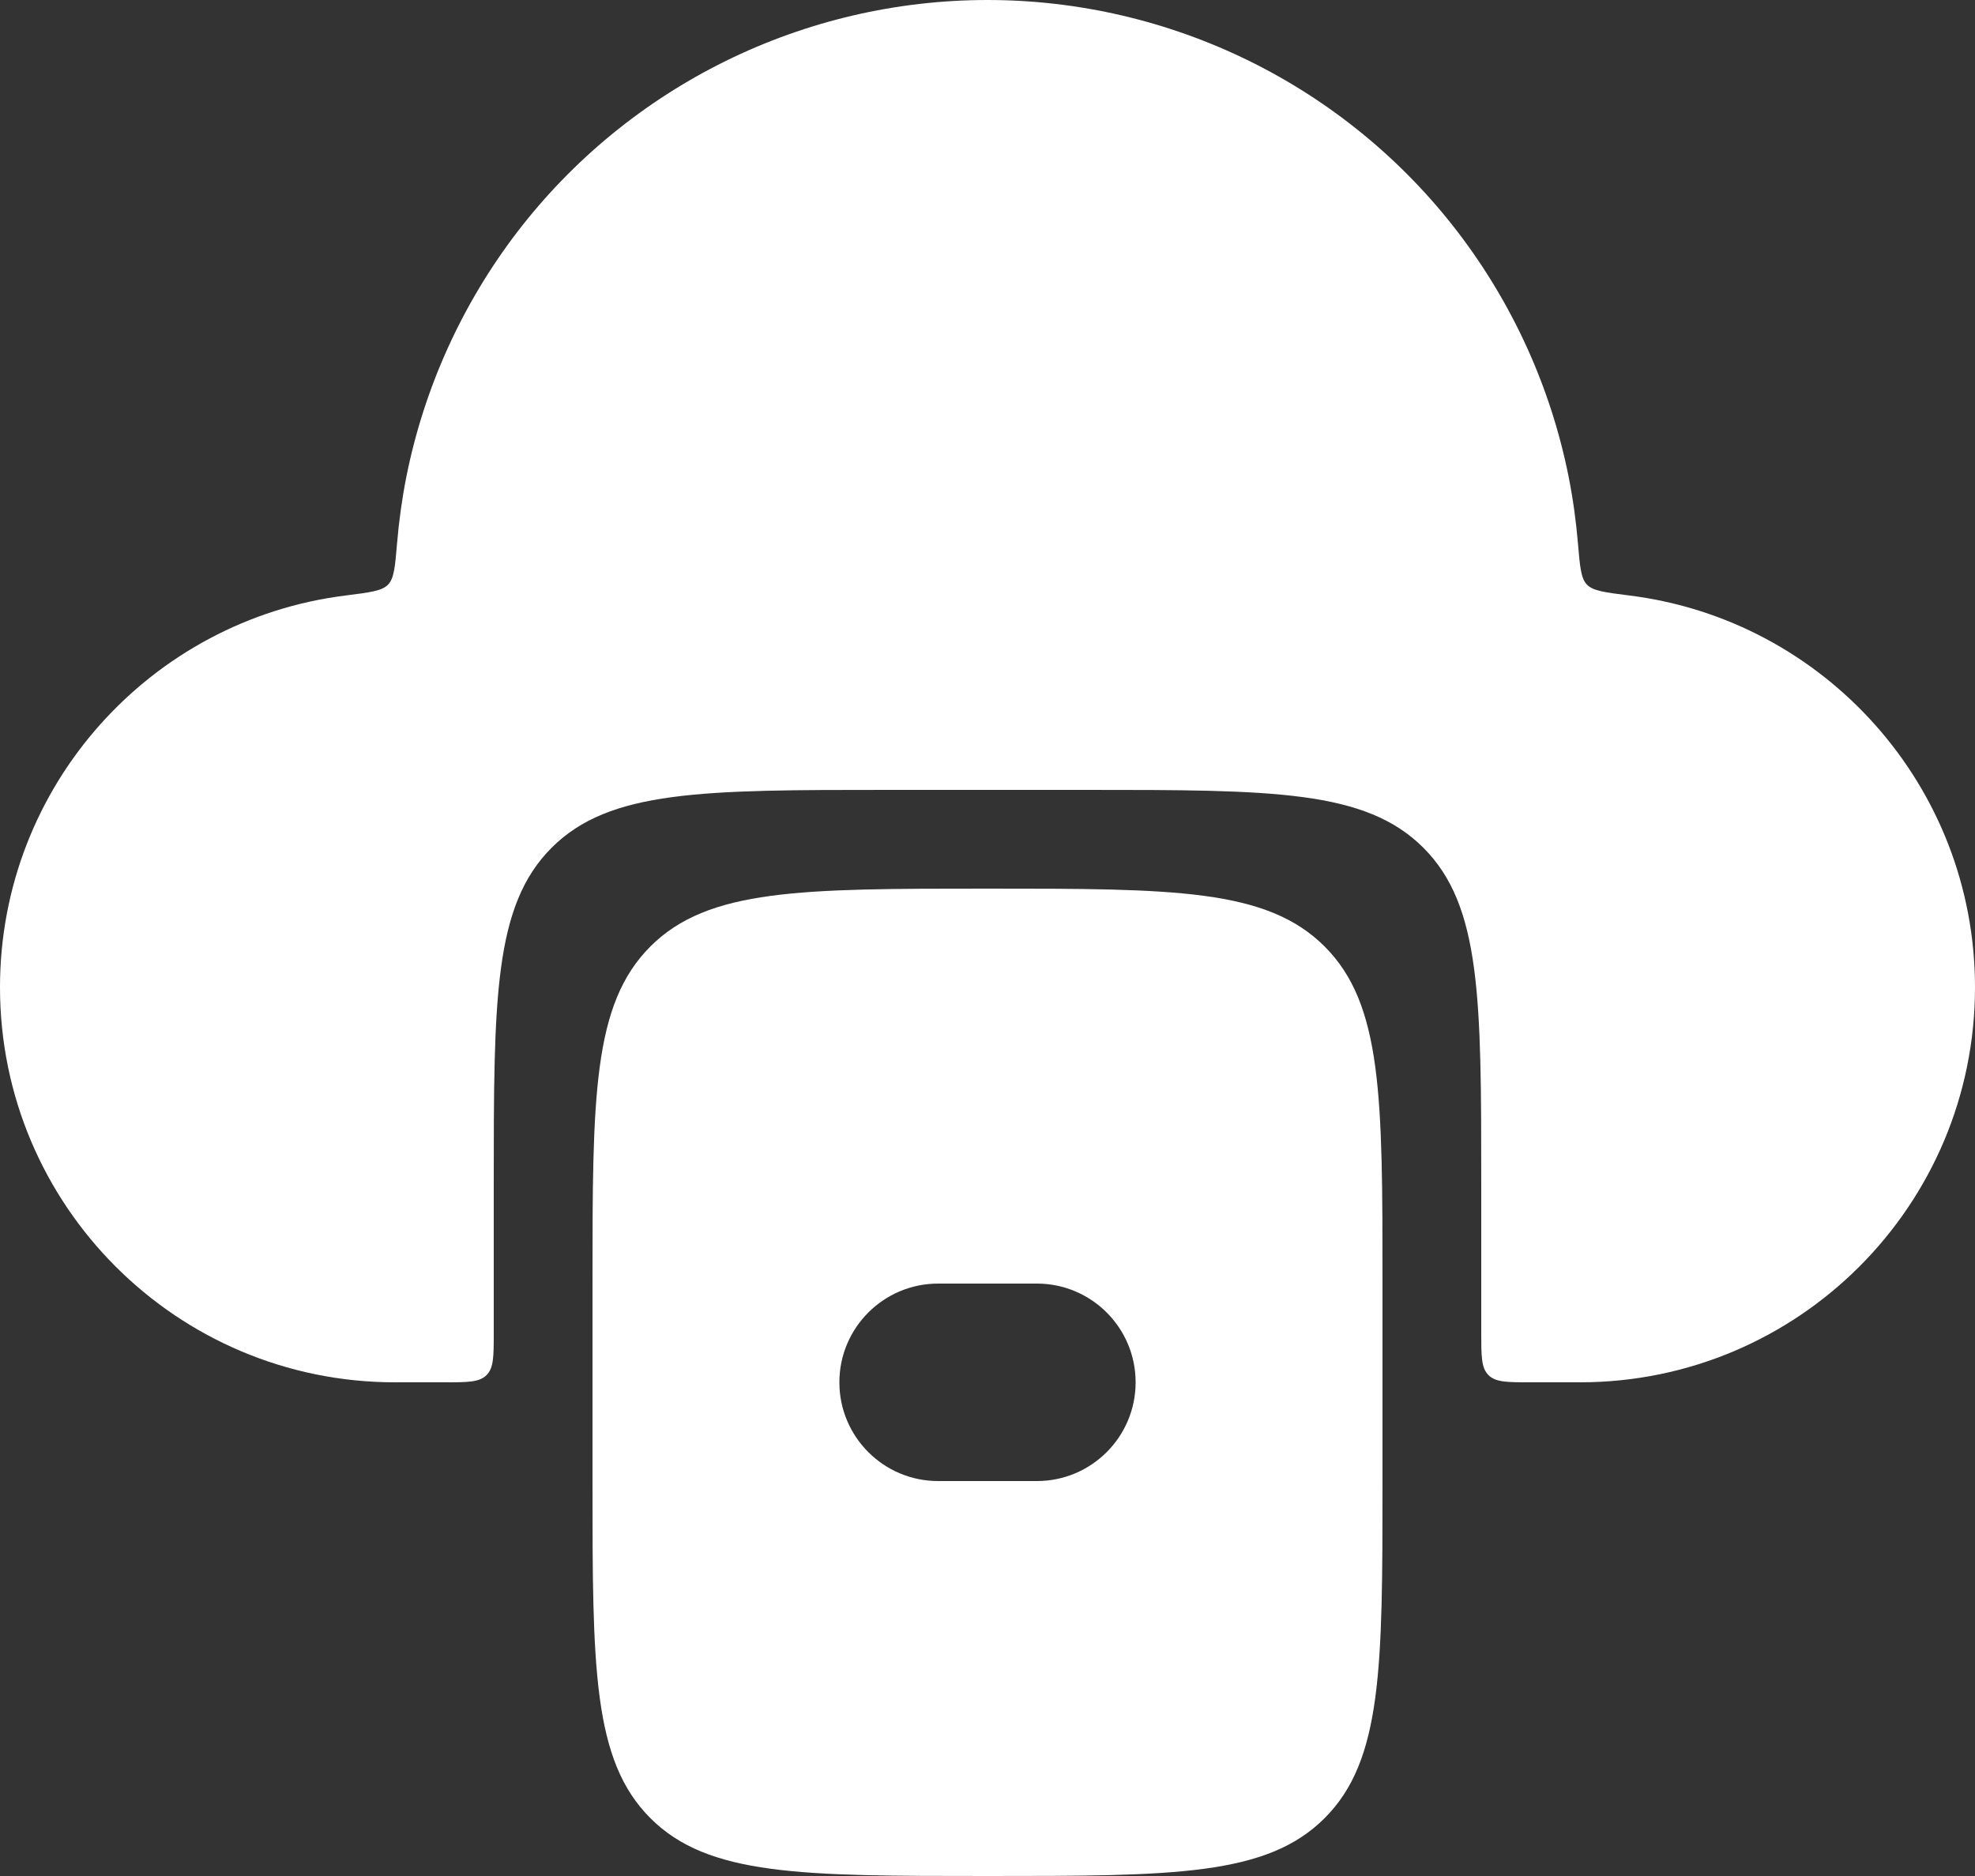
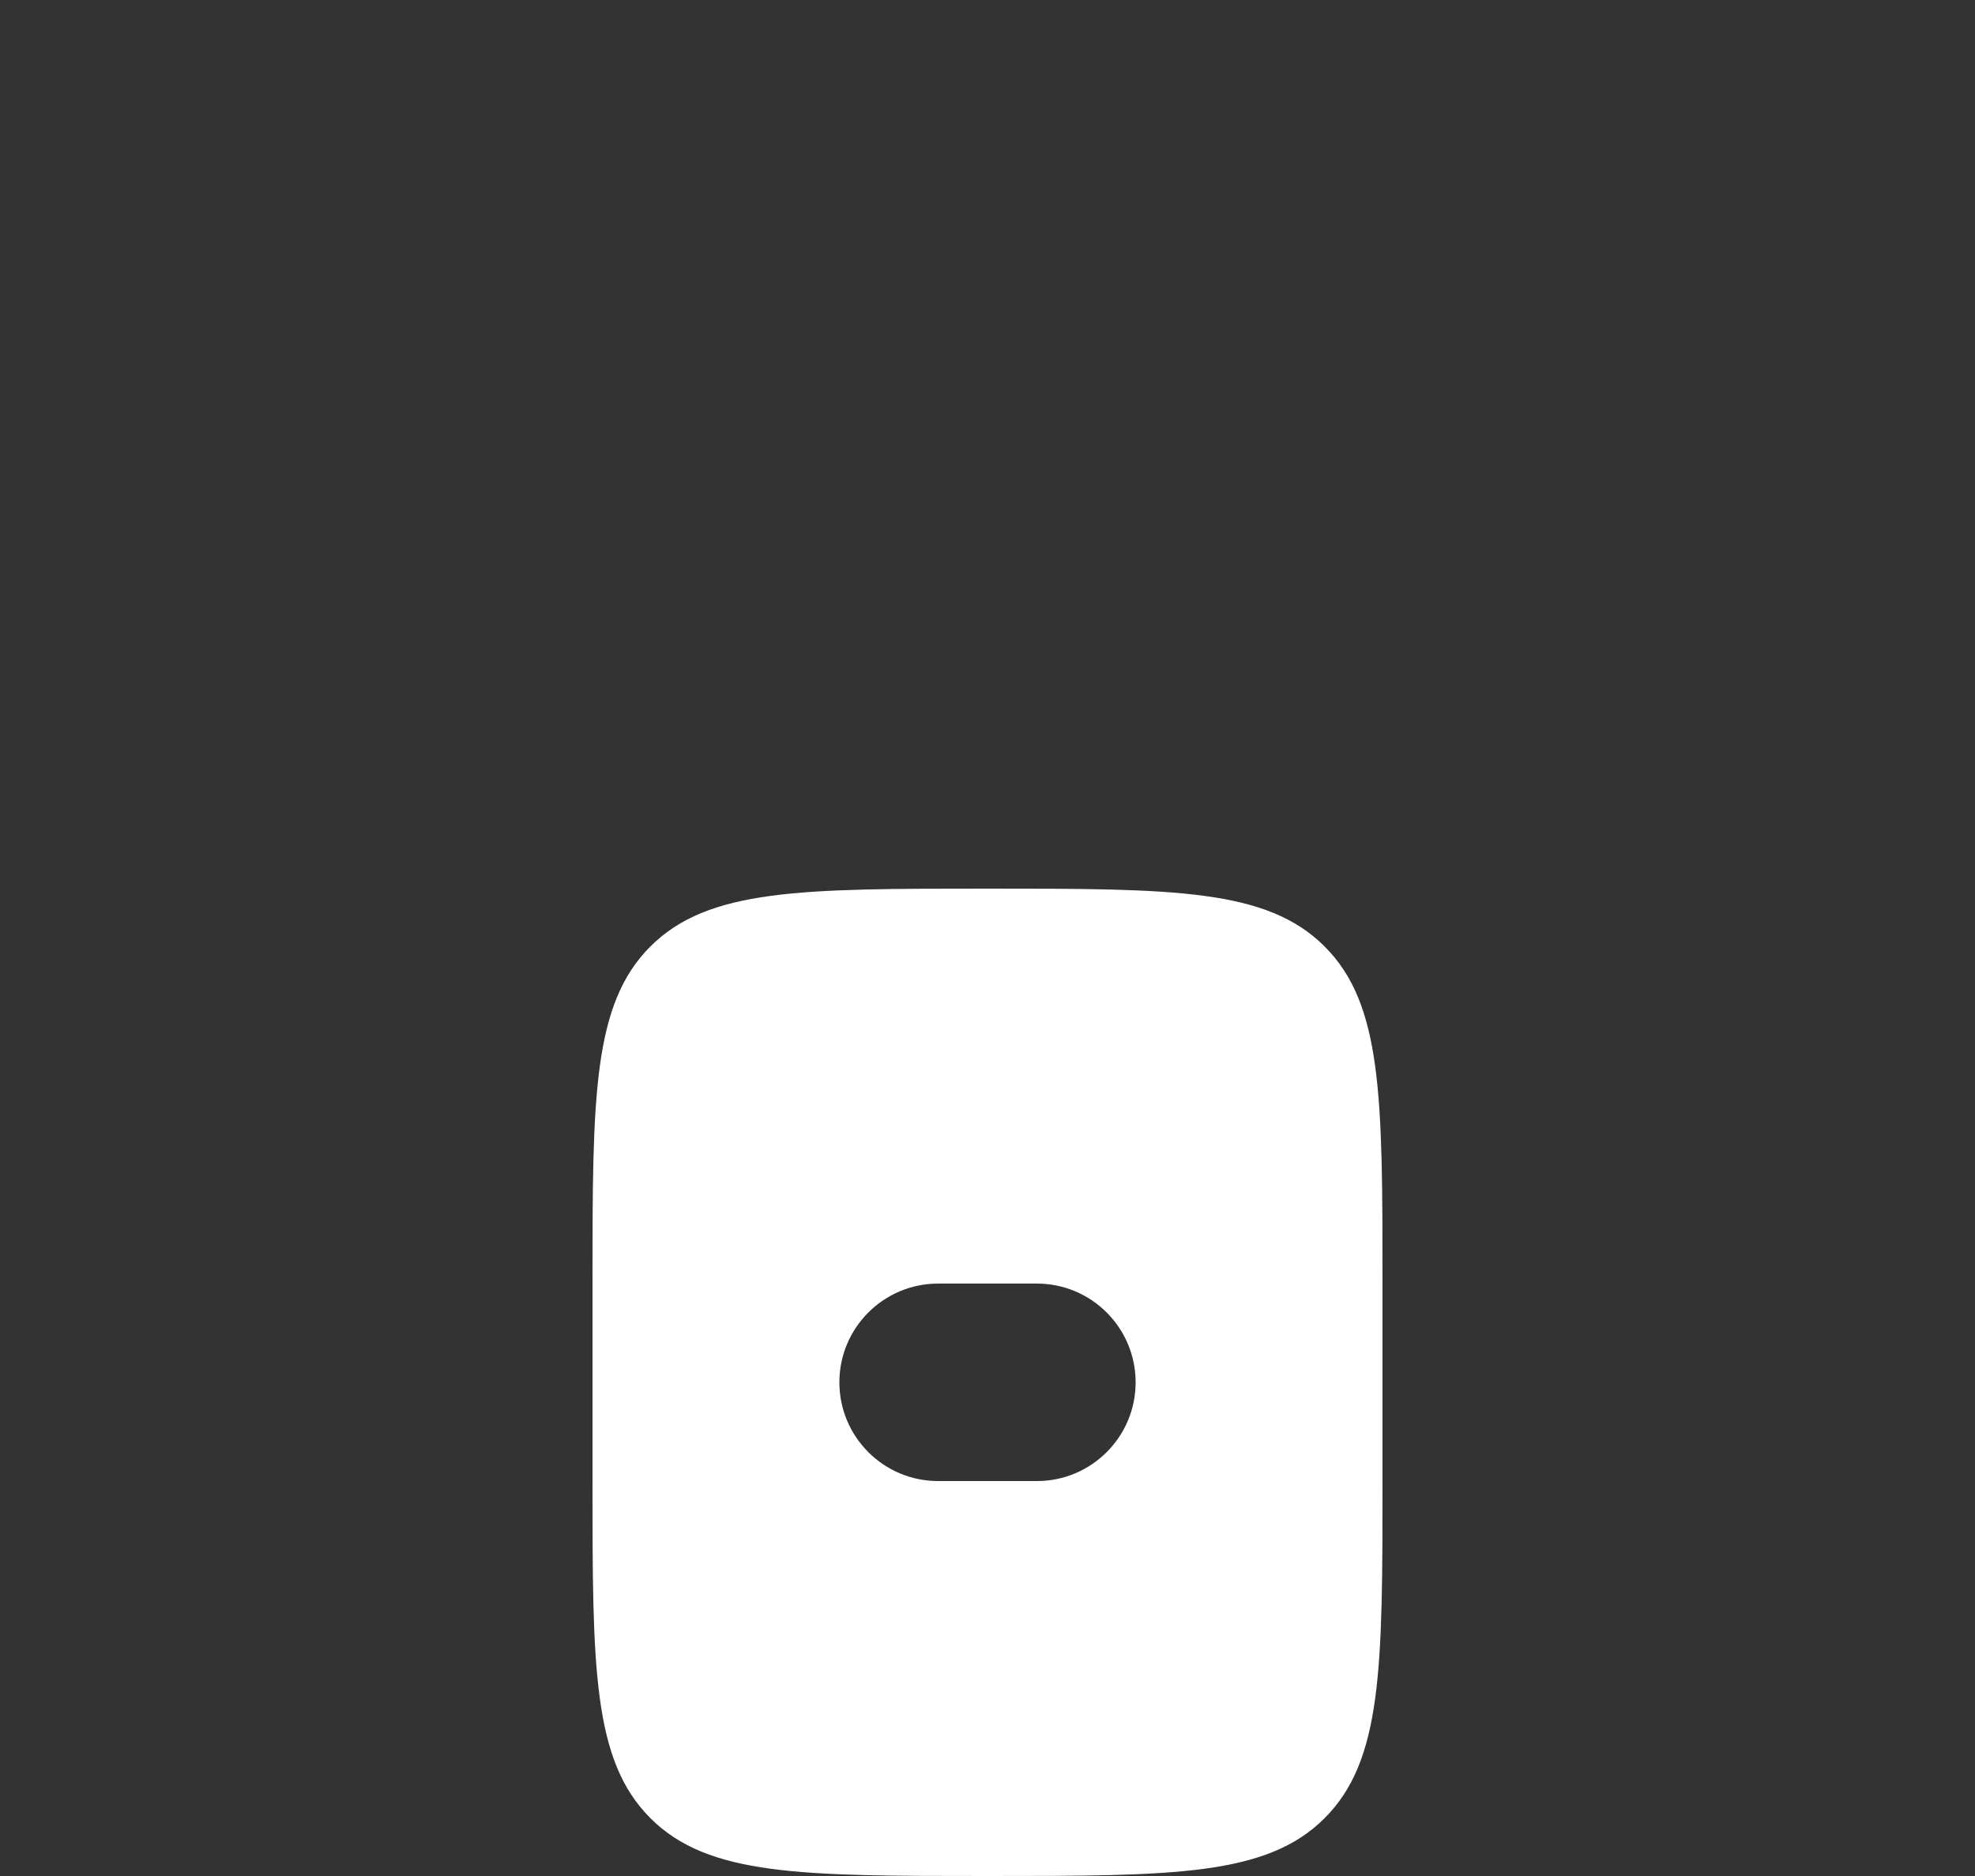
<svg xmlns="http://www.w3.org/2000/svg" width="20" height="19" viewBox="0 0 20 19" fill="none">
  <rect x="0" y="0" width="20" height="19" fill="#333333" stroke="none" />
-   <path d="M15.979 5.501C15.999 5.738 16.009 5.857 16.07 5.921C16.132 5.985 16.254 6 16.499 6.031C18.473 6.276 20 7.96 20 10C20 12.209 18.209 14 16 14H15.5C15.264 14 15.146 14 15.073 13.927C15 13.854 15 13.736 15 13.5V12C15 10.114 15 9.172 14.414 8.586C13.828 8 12.886 8 11 8H9C7.114 8 6.172 8 5.586 8.586C5 9.172 5 10.114 5 12V13.5C5 13.736 5 13.854 4.927 13.927C4.854 14 4.736 14 4.5 14H4C1.791 14 0 12.209 0 10C0 7.96 1.527 6.276 3.501 6.031C3.746 6 3.868 5.985 3.93 5.921C3.991 5.857 4.001 5.738 4.021 5.501C4.04 5.276 4.071 5.052 4.115 4.829C4.295 3.927 4.68 3.078 5.24 2.347C5.8 1.617 6.521 1.026 7.346 0.619C8.172 0.212 9.08 0 10 0C10.92 0 11.828 0.212 12.654 0.619C13.479 1.026 14.2 1.617 14.76 2.347C15.32 3.078 15.705 3.927 15.885 4.829C15.929 5.052 15.96 5.276 15.979 5.501Z" fill="white" />
-   <path fill-rule="evenodd" clip-rule="evenodd" d="M6.586 9.586C6 10.172 6 11.114 6 13V15C6 16.886 6 17.828 6.586 18.414C7.172 19 8.114 19 10 19C11.886 19 12.828 19 13.414 18.414C14 17.828 14 16.886 14 15V13C14 11.114 14 10.172 13.414 9.586C12.828 9 11.886 9 10 9C8.114 9 7.172 9 6.586 9.586ZM9.5 13C8.948 13 8.5 13.448 8.5 14C8.5 14.552 8.948 15 9.5 15H10.5C11.052 15 11.5 14.552 11.5 14C11.5 13.448 11.052 13 10.5 13H9.5Z" fill="white" />
+   <path fill-rule="evenodd" clip-rule="evenodd" d="M6.586 9.586C6 10.172 6 11.114 6 13V15C6 16.886 6 17.828 6.586 18.414C7.172 19 8.114 19 10 19C11.886 19 12.828 19 13.414 18.414C14 17.828 14 16.886 14 15V13C14 11.114 14 10.172 13.414 9.586C12.828 9 11.886 9 10 9C8.114 9 7.172 9 6.586 9.586M9.5 13C8.948 13 8.5 13.448 8.5 14C8.5 14.552 8.948 15 9.5 15H10.5C11.052 15 11.5 14.552 11.5 14C11.5 13.448 11.052 13 10.5 13H9.5Z" fill="white" />
</svg>